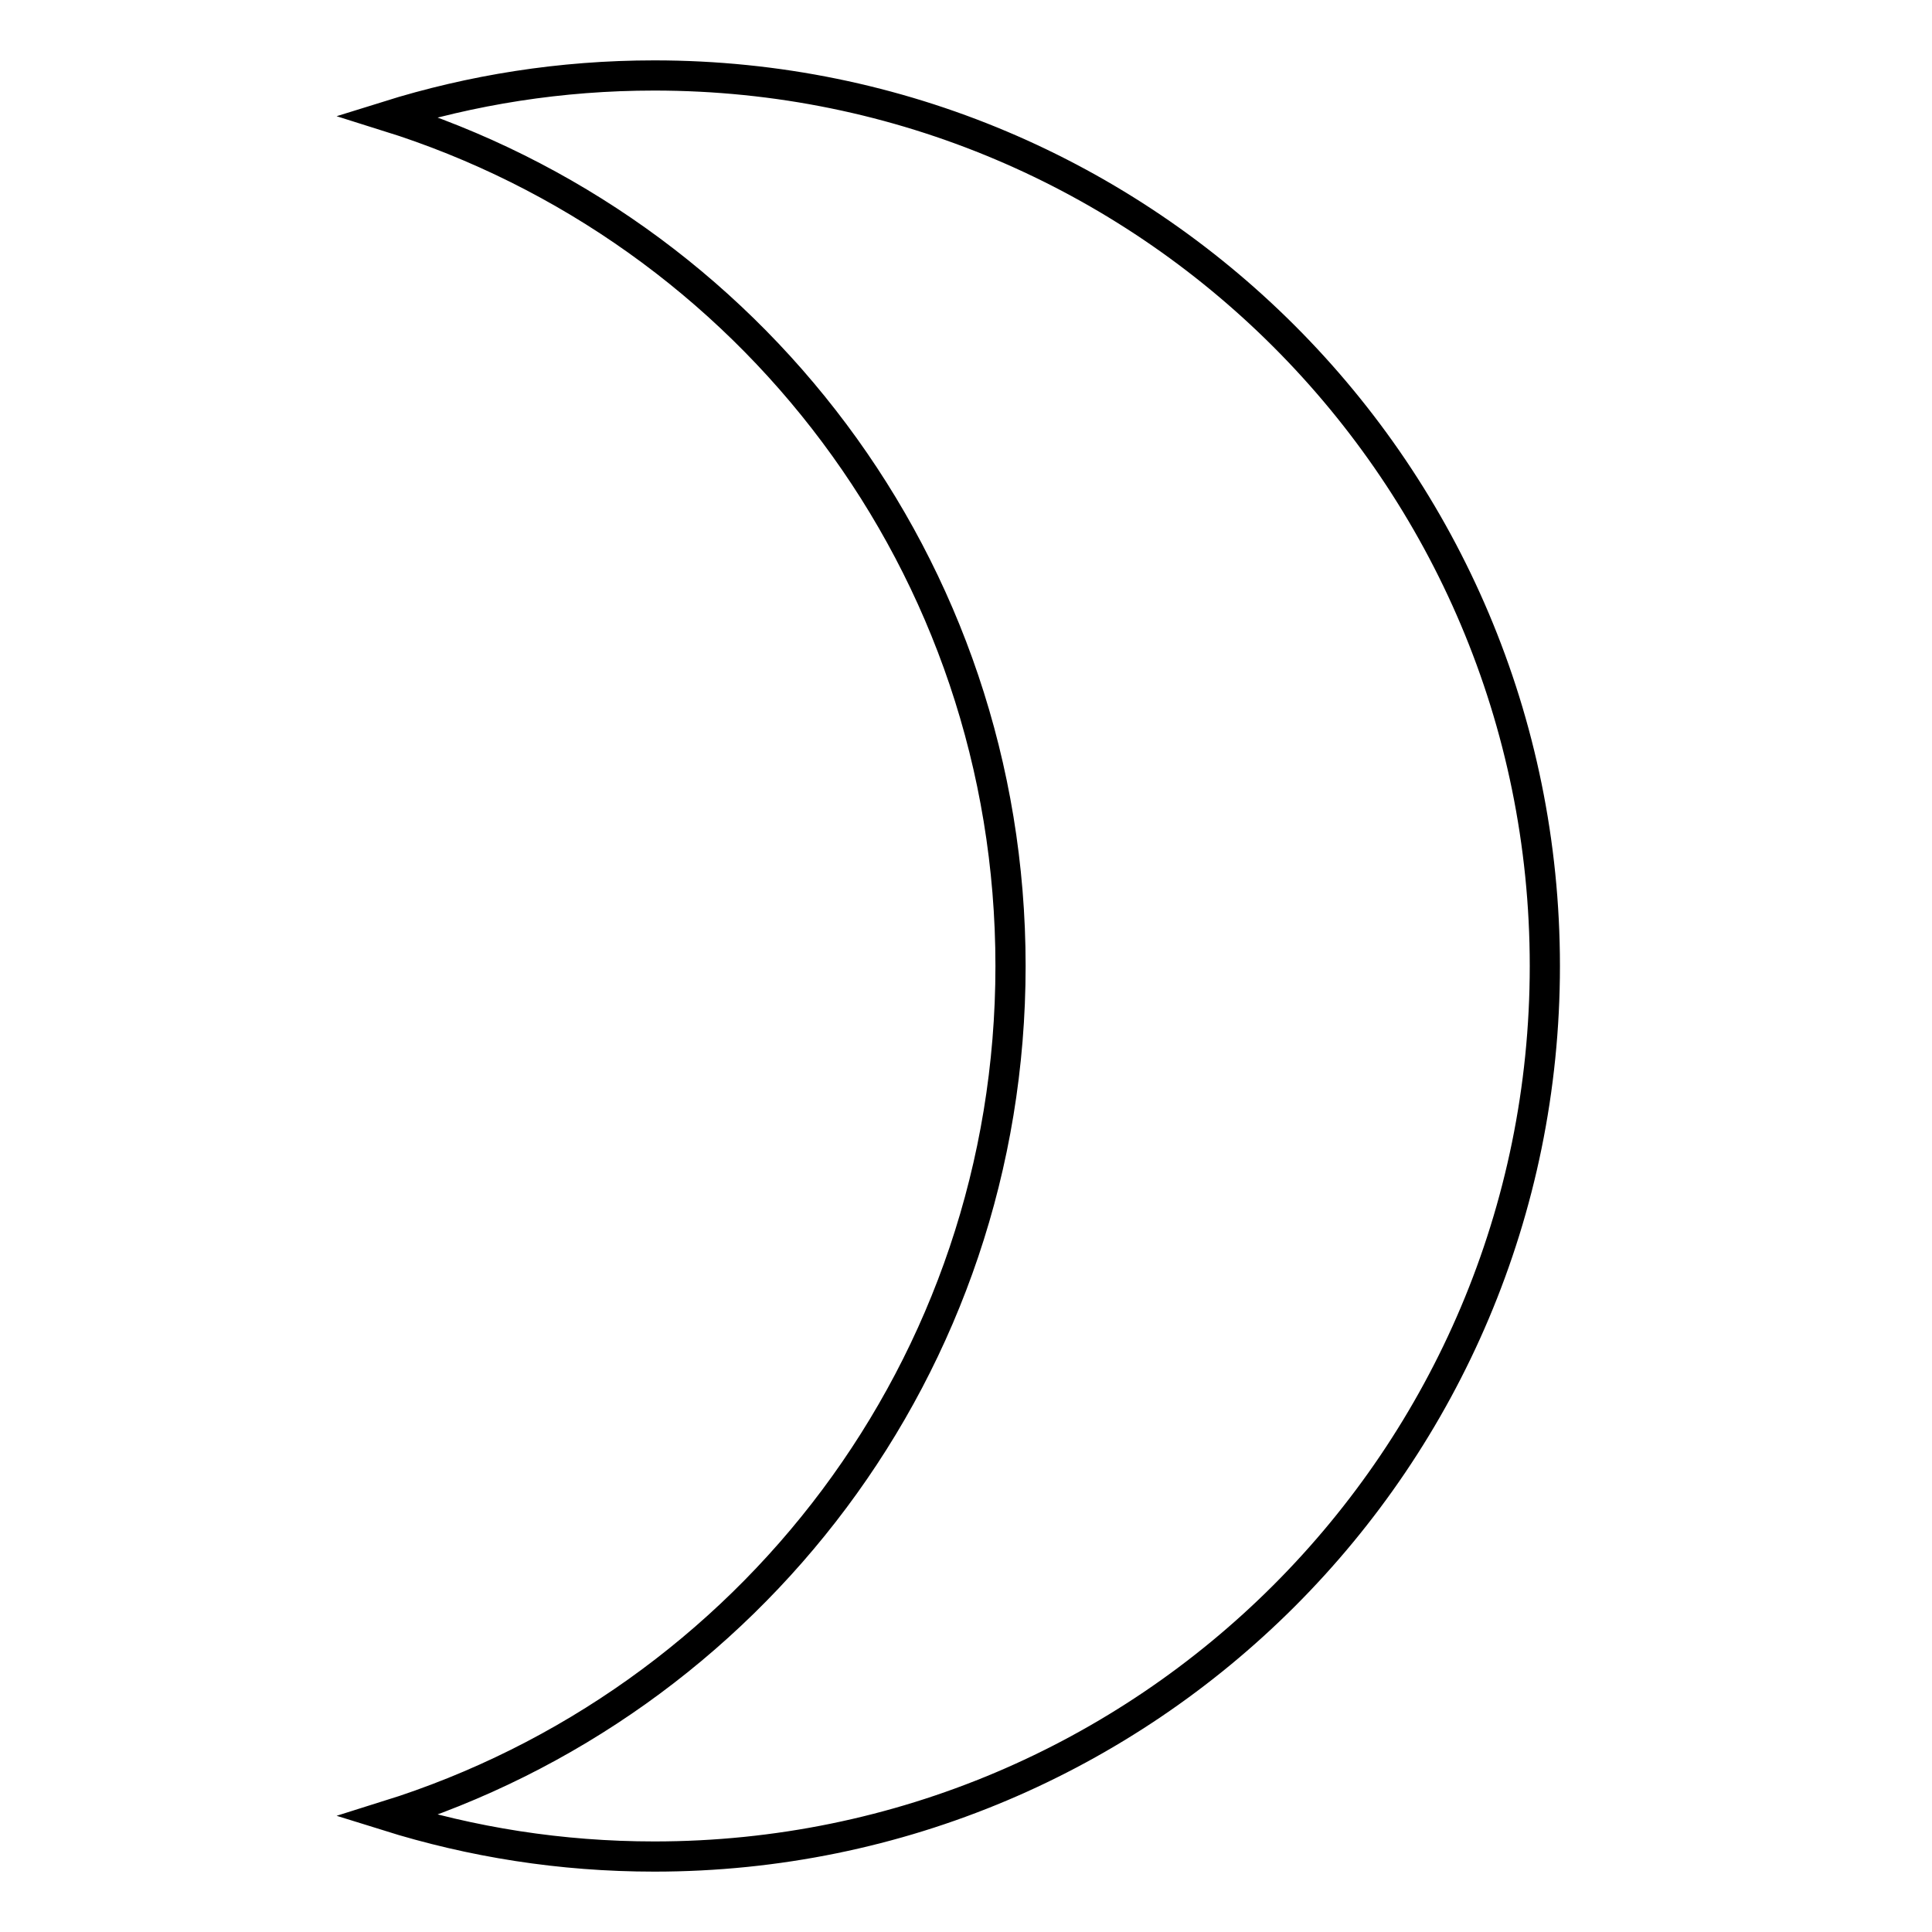
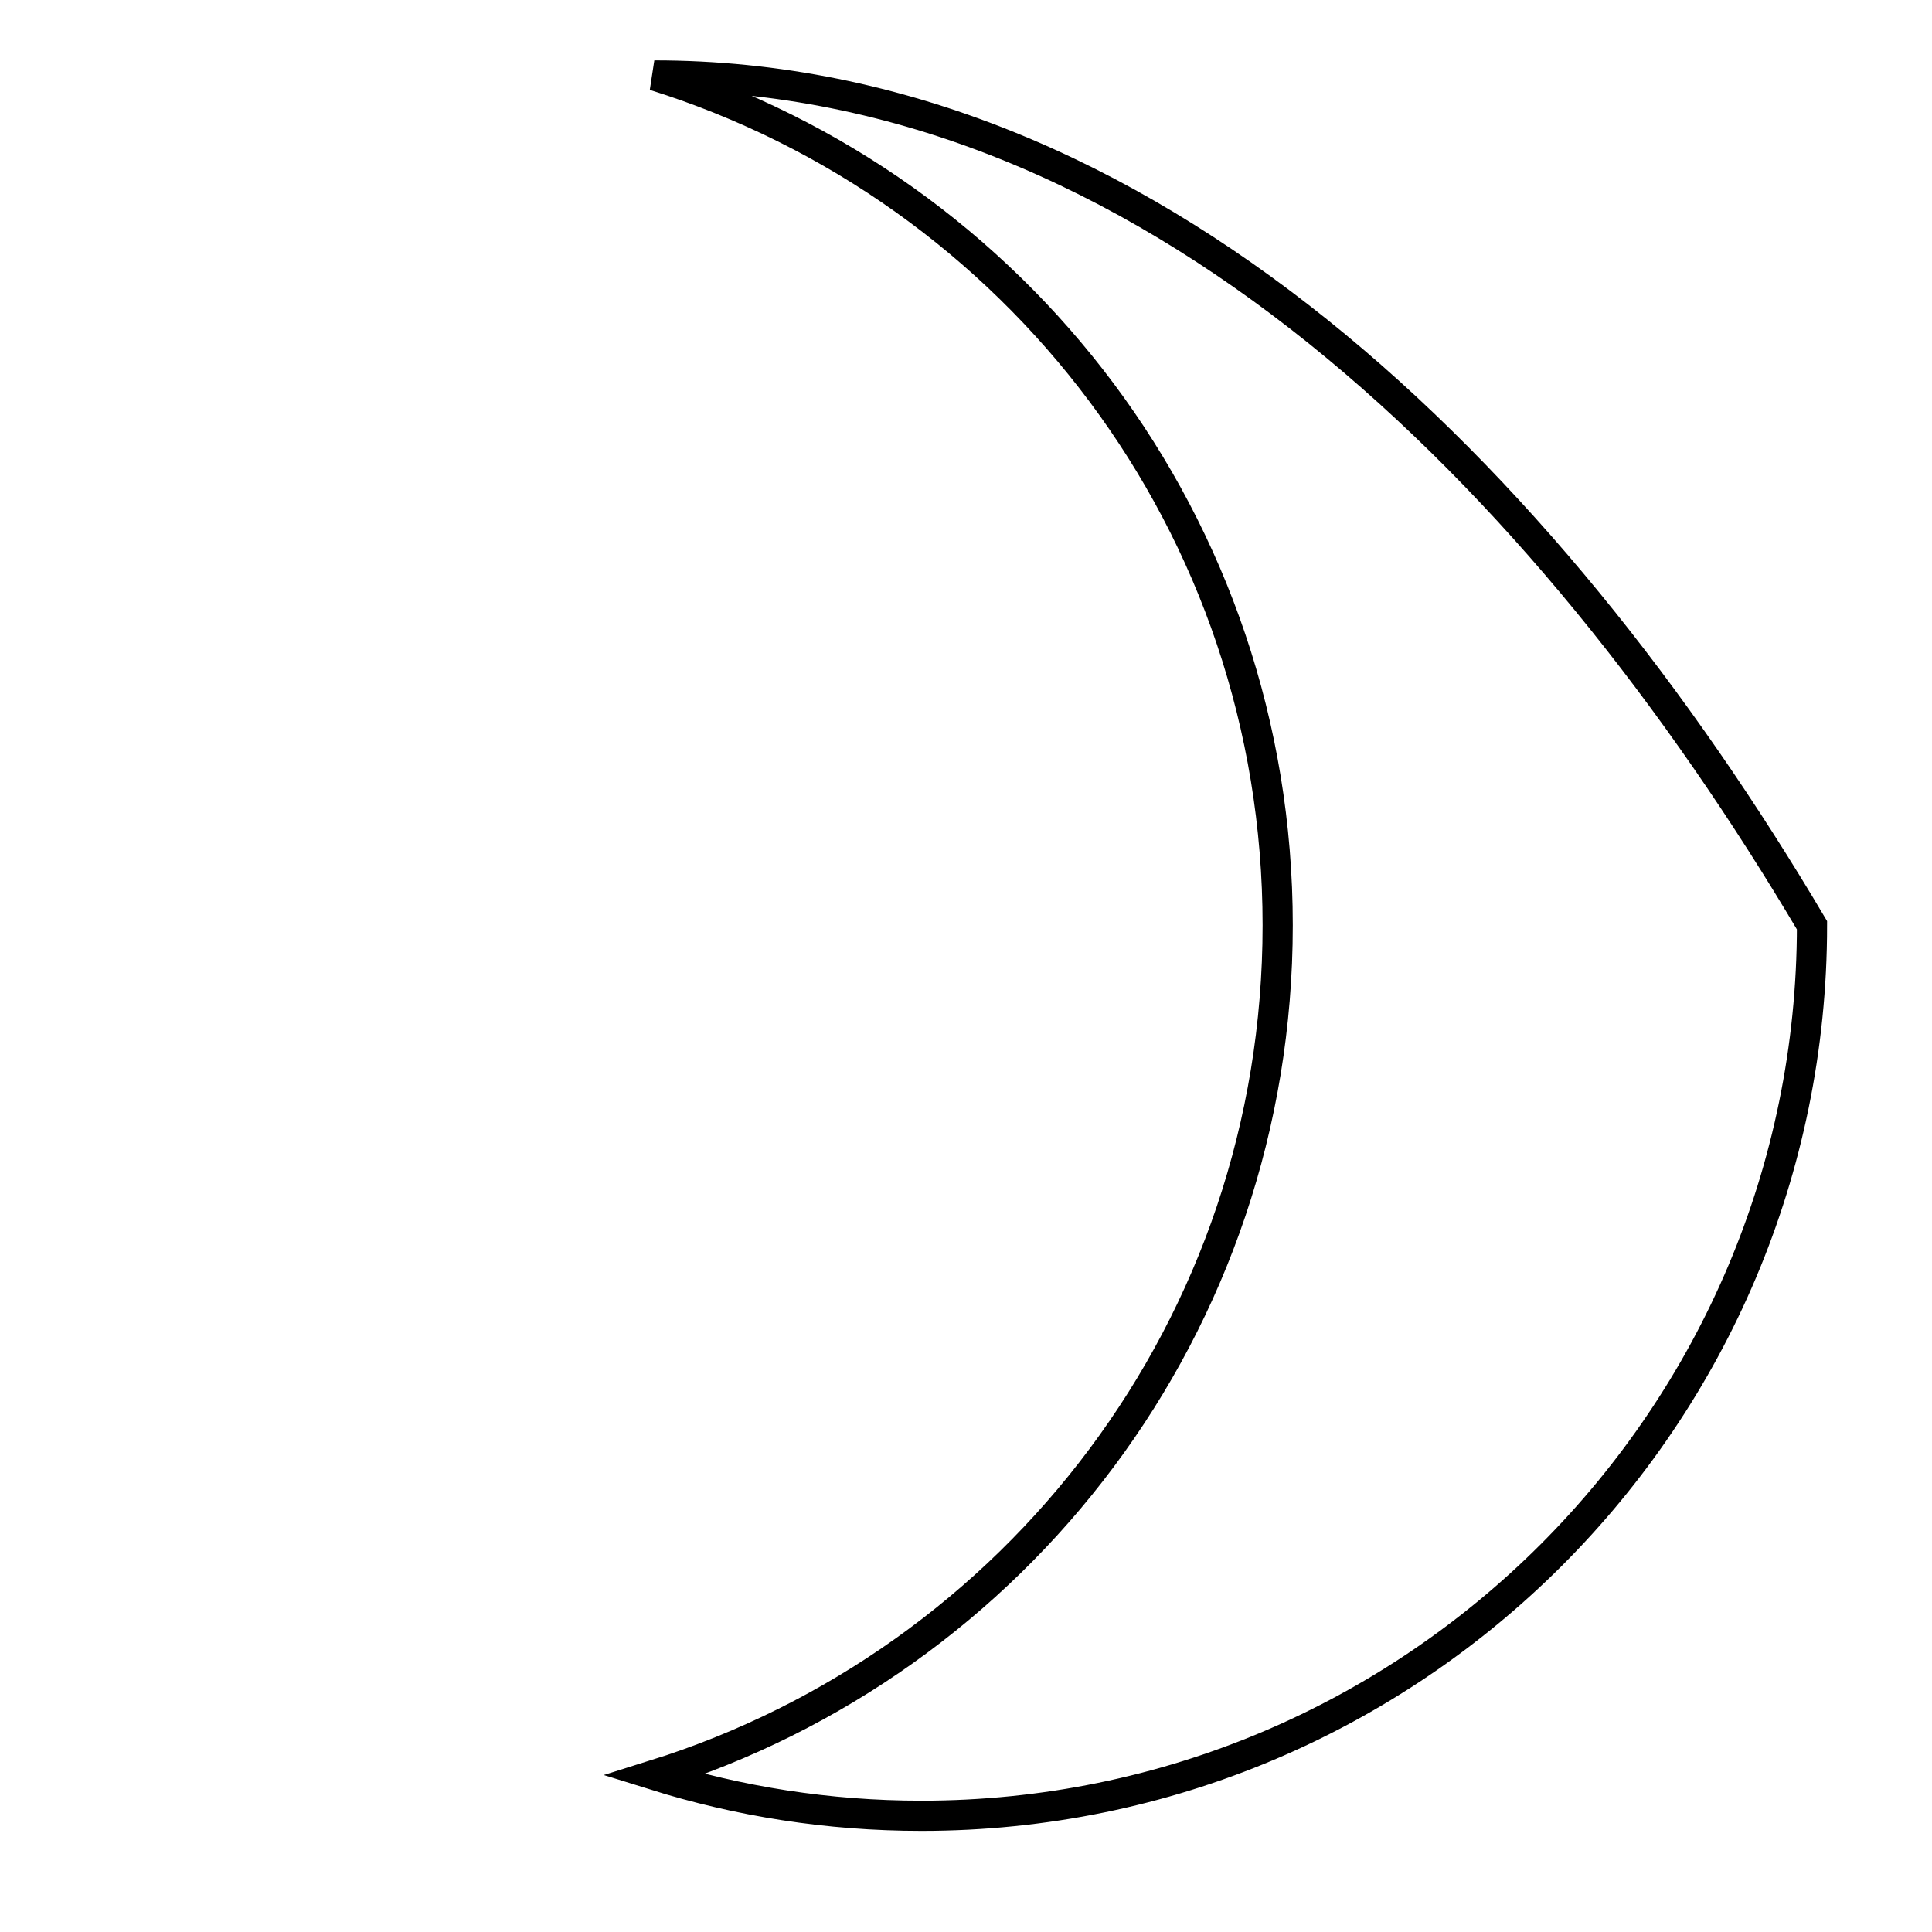
<svg xmlns="http://www.w3.org/2000/svg" version="1.1" x="0px" y="0px" viewBox="0 0 256 256" enable-background="new 0 0 256 256" xml:space="preserve">
  <g>
-     <path stroke-width="4" fill-opacity="0" stroke="#000000" d="M86.7,10c-12.4,0-24.2,1.9-35.4,5.4c47.9,15,82.6,59.5,82.6,112.6c0,53.1-34.7,97.6-82.6,112.6 c11.2,3.5,23,5.4,35.4,5.4c65.2,0,118-52.8,118-118l0,0C204.7,62.8,151.9,10,86.7,10z" />
+     <path stroke-width="4" fill-opacity="0" stroke="#000000" d="M86.7,10c47.9,15,82.6,59.5,82.6,112.6c0,53.1-34.7,97.6-82.6,112.6 c11.2,3.5,23,5.4,35.4,5.4c65.2,0,118-52.8,118-118l0,0C204.7,62.8,151.9,10,86.7,10z" />
  </g>
</svg>